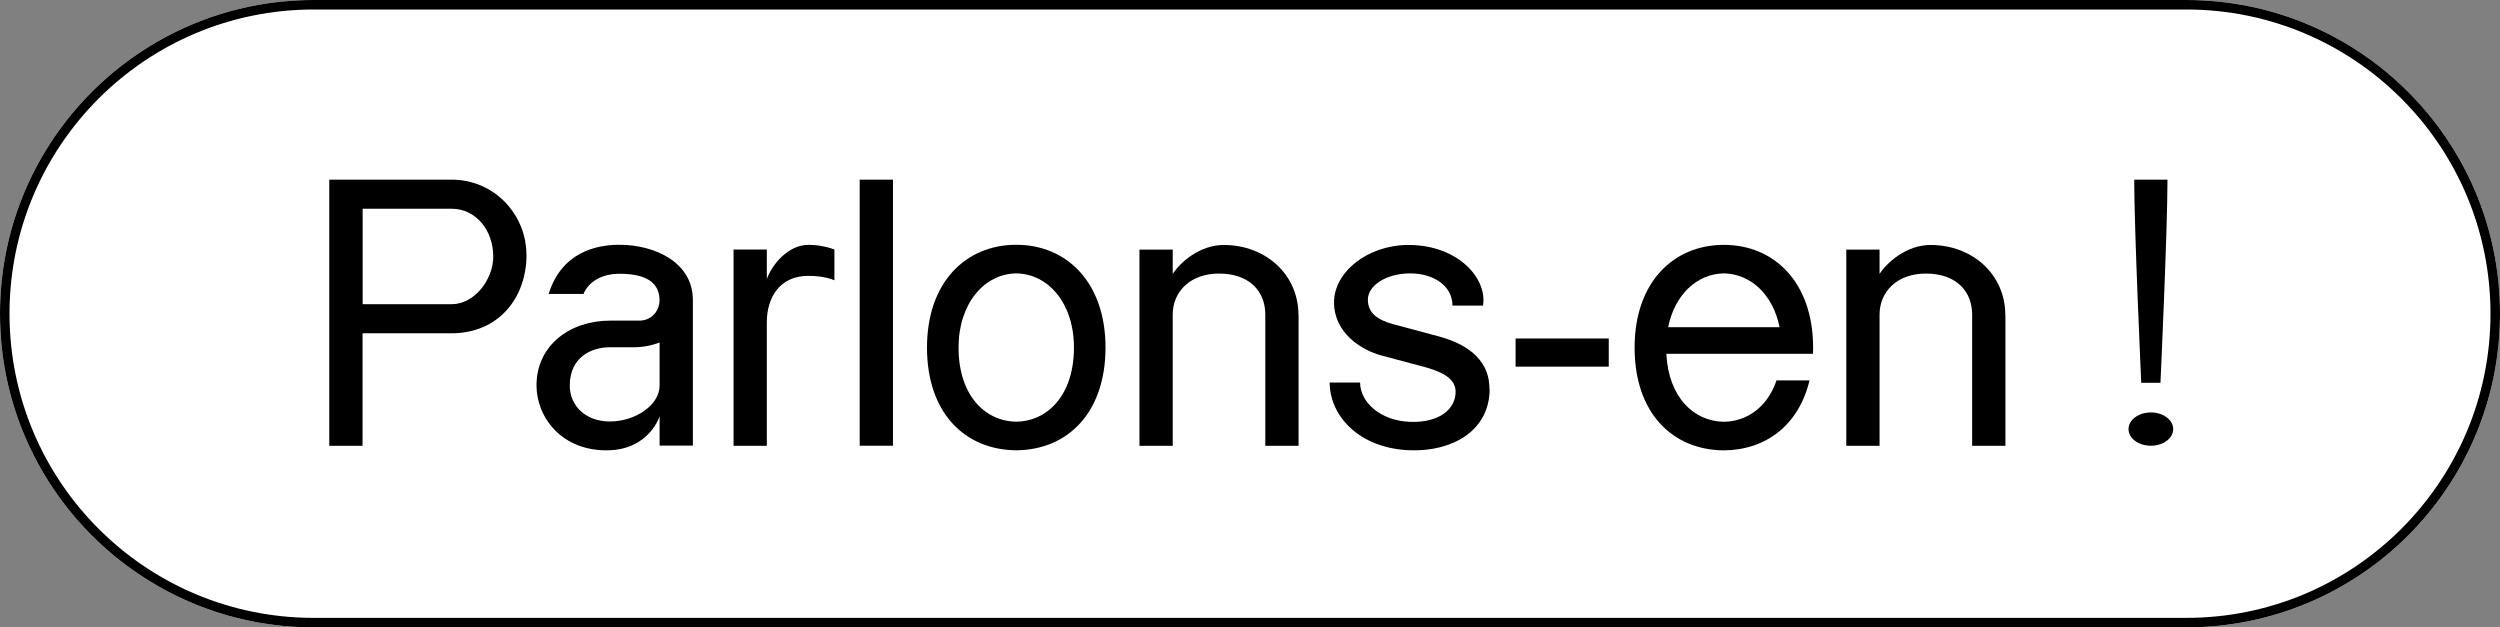
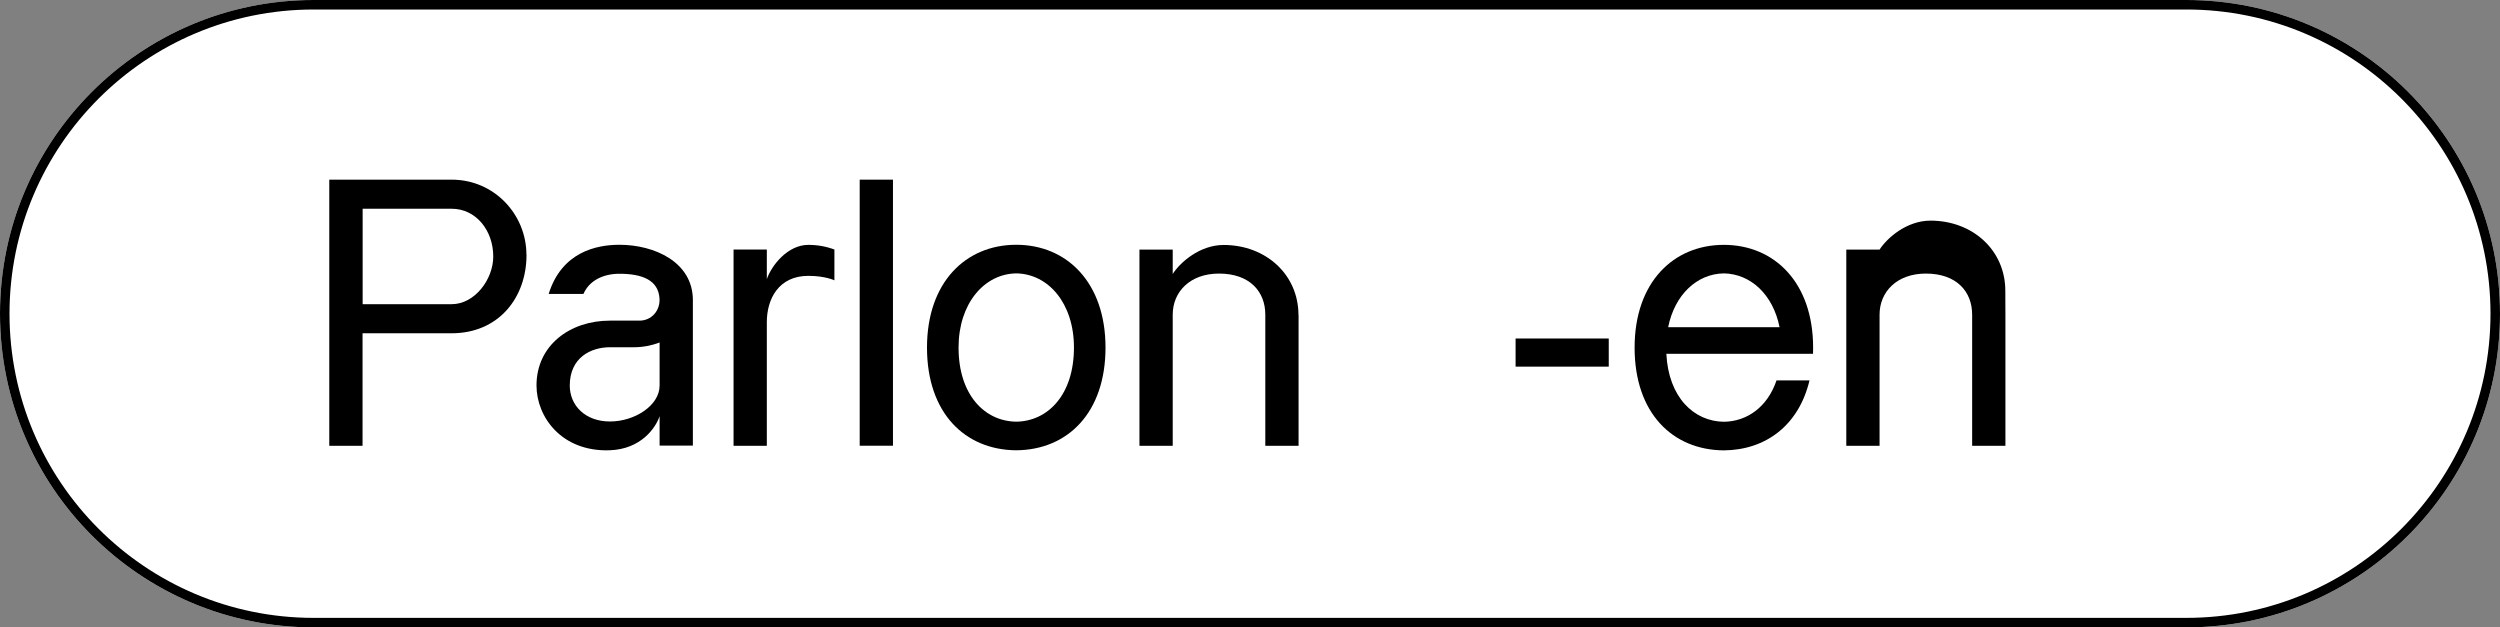
<svg xmlns="http://www.w3.org/2000/svg" id="Calque_2" viewBox="0 0 263 66">
  <rect x="0" y="0" width="263" height="66" fill="#808080" stroke="none" />
  <defs>
    <style>.cls-1{fill:#fff;}.cls-2{isolation:isolate;}.cls-3{fill:none;stroke:#000;}</style>
  </defs>
  <g id="Calque_3">
    <g id="Rectangle_406">
      <path class="cls-1" d="M33,0H230c18.23,0,33,14.77,33,33h0c0,18.23-14.77,33-33,33H33C14.77,66,0,51.23,0,33H0C0,14.77,14.77,0,33,0Z" />
      <path class="cls-3" d="M33,.5H230c17.95,0,32.5,14.55,32.5,32.5h0c0,17.95-14.55,32.5-32.5,32.5H33C15.05,65.5,.5,50.95,.5,33H.5C.5,15.05,15.05,.5,33,.5Z" />
    </g>
    <g class="cls-2">
      <path d="M55.39,26.8c0,4.57-2.98,8.26-7.87,8.26h-9.38v11.84s-3.5,0-3.5,0V18.9h12.88c4.5,0,7.86,3.69,7.86,7.9Zm-7.87,5.2c2.41,0,4.37-2.6,4.37-5.01,0-2.79-1.85-5.03-4.37-5.03h-9.37v10.04s9.37,0,9.37,0Z" />
      <path d="M72.89,31.59v15.29h-3.5v-3.1c-.41,1.23-1.95,3.48-5.27,3.59-5.05,.16-7.68-3.51-7.68-6.82,0-4.21,3.5-6.82,7.73-6.82h3.11c1.23,0,2.18-1.02,2.1-2.33-.12-1.94-1.83-2.6-4.22-2.6-1.68,0-3.17,.7-3.78,2.12h-3.66c1.37-4.4,5.01-5.17,7.44-5.17,3.68,0,7.73,1.81,7.73,5.83Zm-3.5,4.44c-.83,.32-1.76,.5-2.71,.5h-2.51c-2.03,0-4.23,1.1-4.23,4.03,0,2.09,1.62,3.78,4.23,3.78s5.22-1.69,5.22-3.78v-4.52Z" />
      <path d="M87.78,26.26v3.23s-.96-.47-2.74-.47c-3.14,0-4.37,2.45-4.37,4.87v13.01h-3.5V26.25h3.5v3.11c.53-1.5,2.22-3.6,4.37-3.6,.96,0,1.89,.17,2.74,.49Z" />
      <path d="M90.44,46.89V18.9h3.5v27.99h-3.5Z" />
      <path d="M116.3,36.56c0,6.85-3.97,10.77-9.39,10.81-5.42-.04-9.39-3.94-9.39-10.81s4.08-10.81,9.39-10.81,9.39,3.96,9.39,10.81Zm-3.32,0c0-4.66-2.7-7.75-6.07-7.8-3.37,.05-6.07,3.17-6.07,7.8,0,5,2.76,7.76,6.07,7.8,3.31-.04,6.07-2.81,6.07-7.8Z" />
      <path d="M136.61,33.15v13.75h-3.5v-13.8c0-2.42-1.63-4.32-4.87-4.32-3.04,0-4.87,1.91-4.87,4.32v13.8h-3.5V26.26h3.5v2.56c.78-1.22,2.85-3.05,5.36-3.05,4.43,0,7.87,3.11,7.87,7.38Z" />
-       <path d="M156.71,40.9c0,4.54-4.09,6.61-8.33,6.47-5.44-.17-8.5-3.67-8.5-7.13h3.2c0,2.07,2.15,4.04,5.29,4.14,3.06,.1,4.76-1.35,4.76-3.16,0-1.35-1.3-2.05-3.08-2.56-.06-.02-4.68-1.25-4.68-1.25-2.22-.59-5.03-2.42-5.03-5.6s3.51-6.04,7.84-6.04c5.17,0,8.31,3.5,7.83,6.38h-3.21c0-2.08-1.99-3.39-4.45-3.39s-4.45,1.24-4.45,2.77c0,1.44,1.07,2.12,2.6,2.56,.05,.01,4.86,1.3,4.86,1.3,2.38,.64,5.33,2.08,5.33,5.51Z" />
      <path d="M159.44,38.57v-2.96h9.8v2.96h-9.8Z" />
      <path d="M190.73,37.22h-15.43c.23,4.58,2.89,7.11,6.05,7.15,2.44-.03,4.59-1.55,5.54-4.35h3.47c-1.12,4.7-4.58,7.32-9.01,7.36-5.42-.04-9.39-3.94-9.39-10.81s4.08-10.81,9.39-10.81,9.39,3.96,9.39,10.81c0,.22,0,.44-.01,.66Zm-3.52-2.8c-.69-3.44-3.04-5.61-5.86-5.66-2.82,.04-5.17,2.23-5.86,5.66h11.72Z" />
-       <path d="M210.97,33.15v13.75h-3.5v-13.8c0-2.42-1.63-4.32-4.87-4.32-3.04,0-4.87,1.91-4.87,4.32v13.8h-3.5V26.26h3.5v2.56c.78-1.22,2.85-3.05,5.36-3.05,4.43,0,7.87,3.11,7.87,7.38Z" />
-       <path d="M223.92,45.14c0-.97,1.05-1.75,2.35-1.75s2.35,.78,2.35,1.75-1.05,1.75-2.35,1.75-2.35-.78-2.35-1.75Zm1.34-4.87s-.74-16.03-.74-21.37h3.5c0,5.34-.74,21.37-.74,21.37h-2.02Z" />
+       <path d="M210.97,33.15v13.75h-3.5v-13.8c0-2.42-1.63-4.32-4.87-4.32-3.04,0-4.87,1.91-4.87,4.32v13.8h-3.5V26.26h3.5c.78-1.22,2.85-3.05,5.36-3.05,4.43,0,7.87,3.11,7.87,7.38Z" />
    </g>
  </g>
</svg>